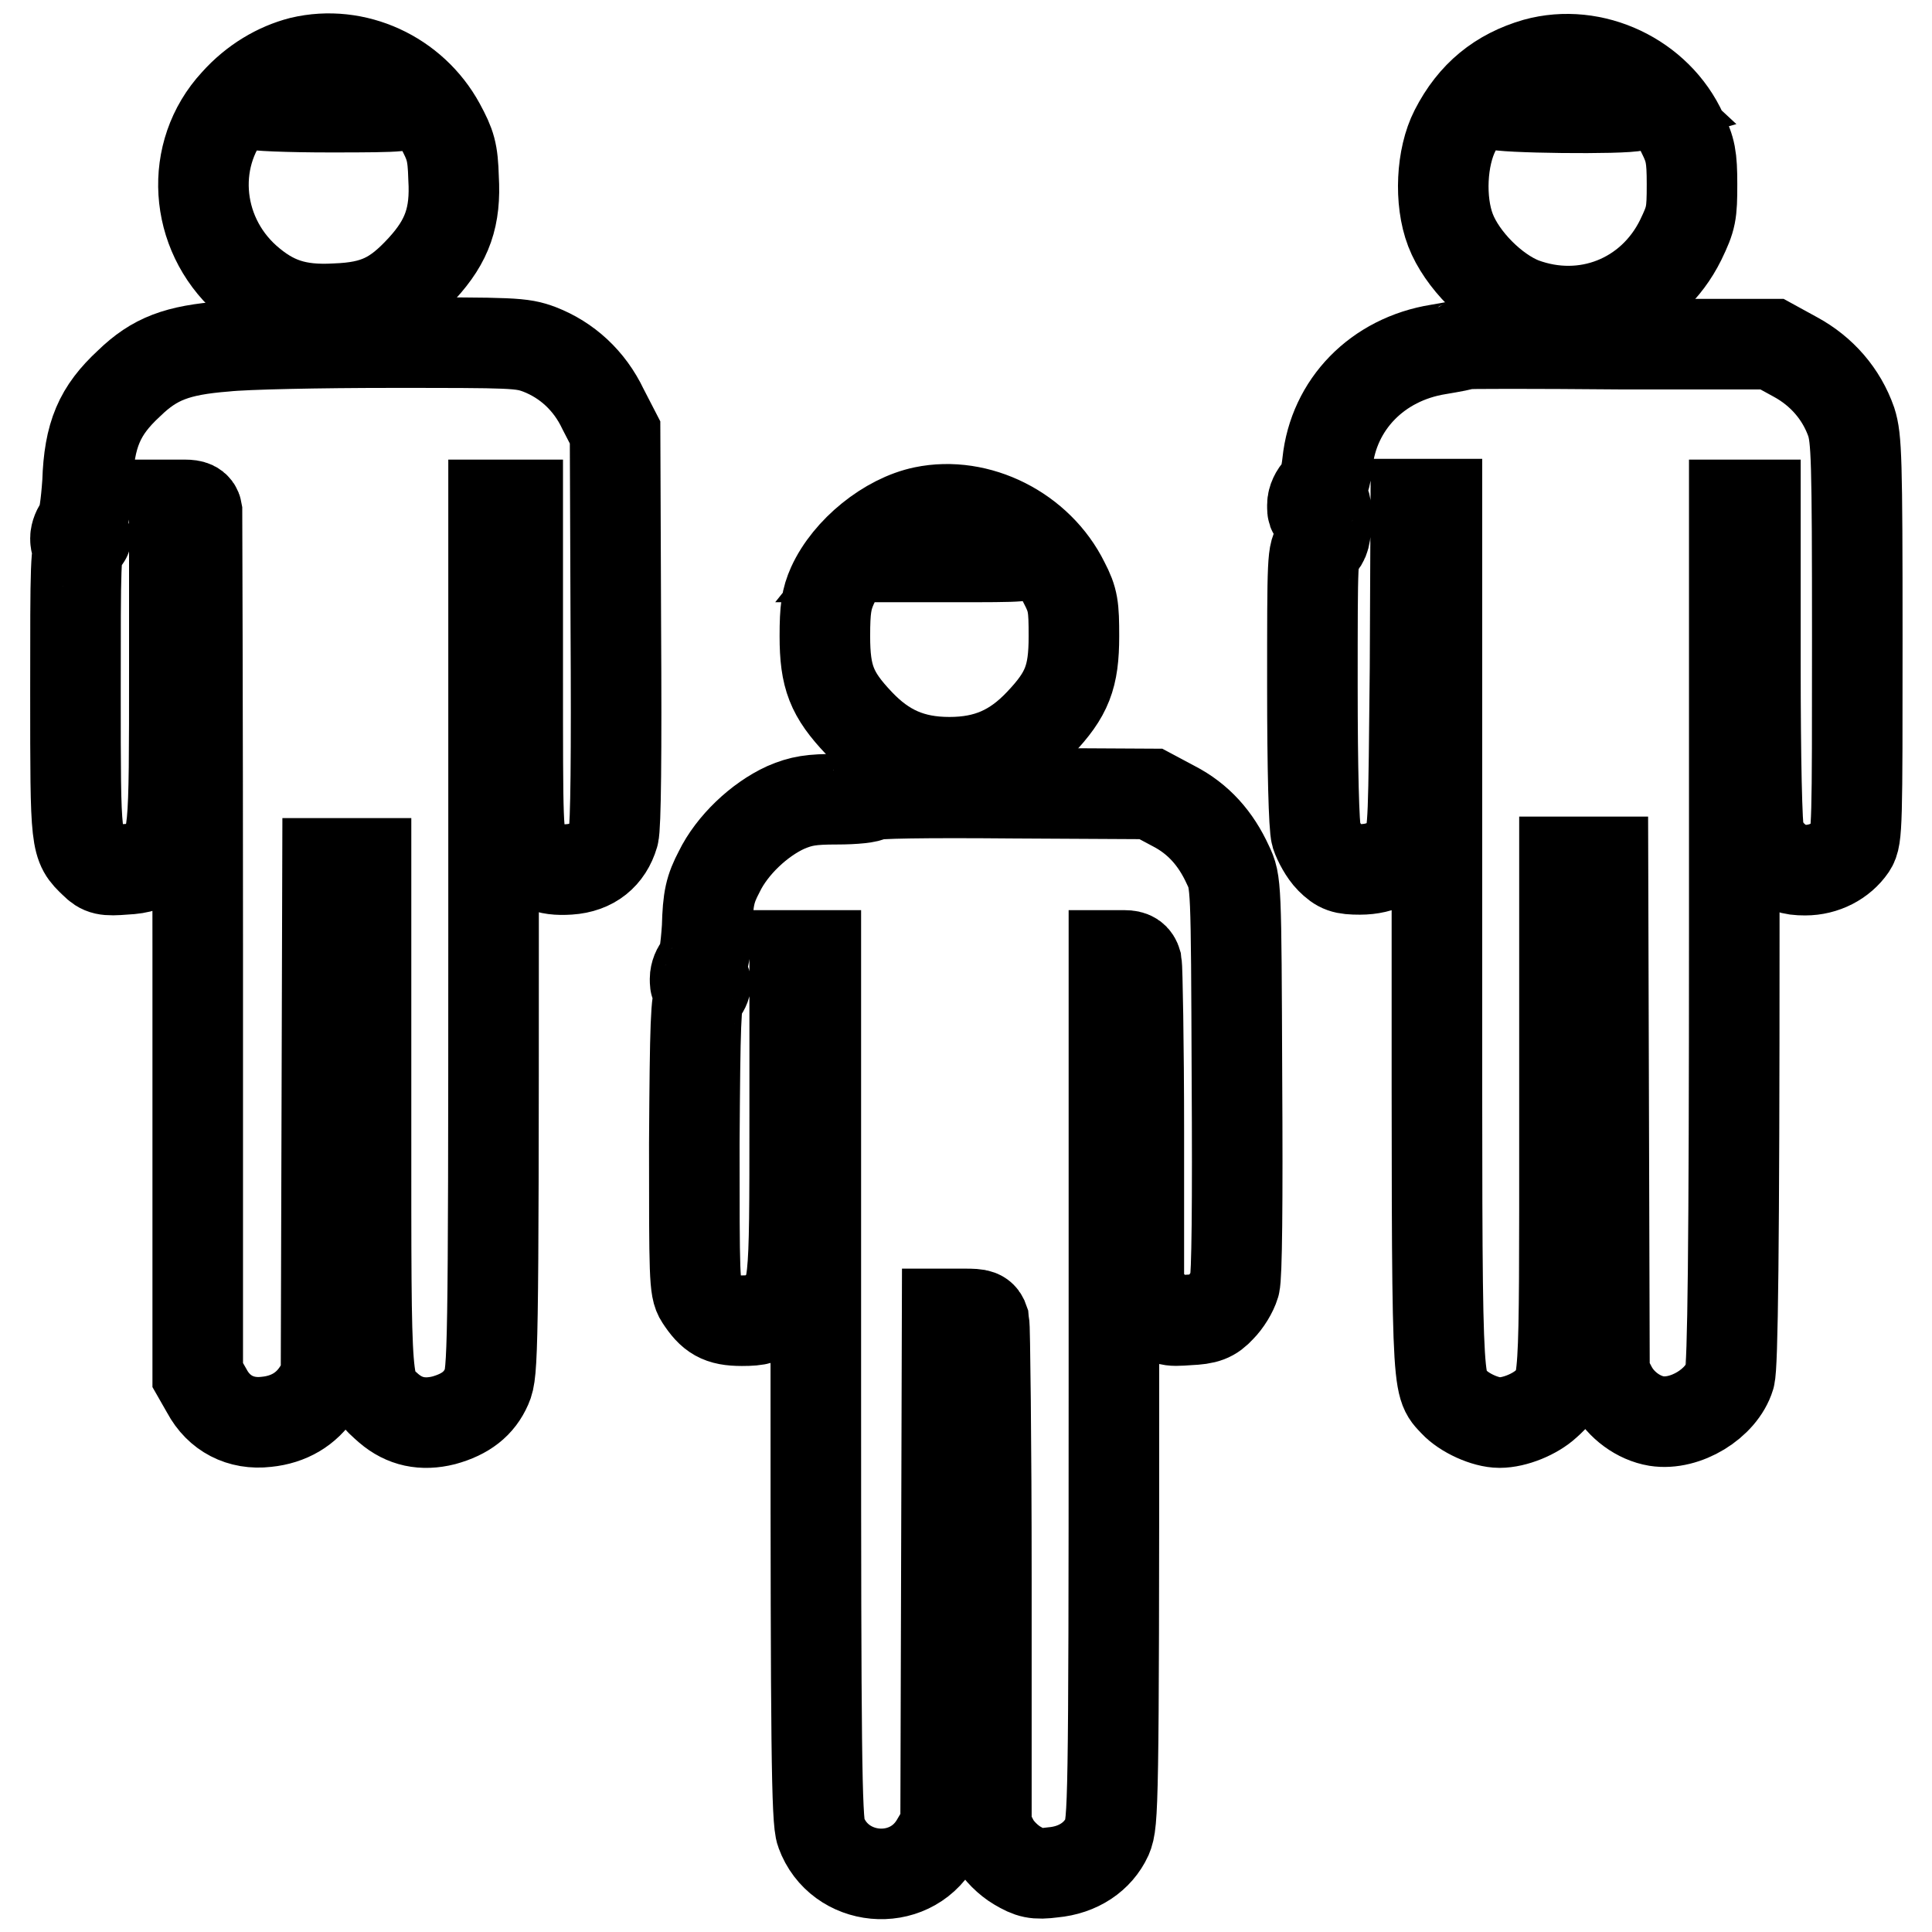
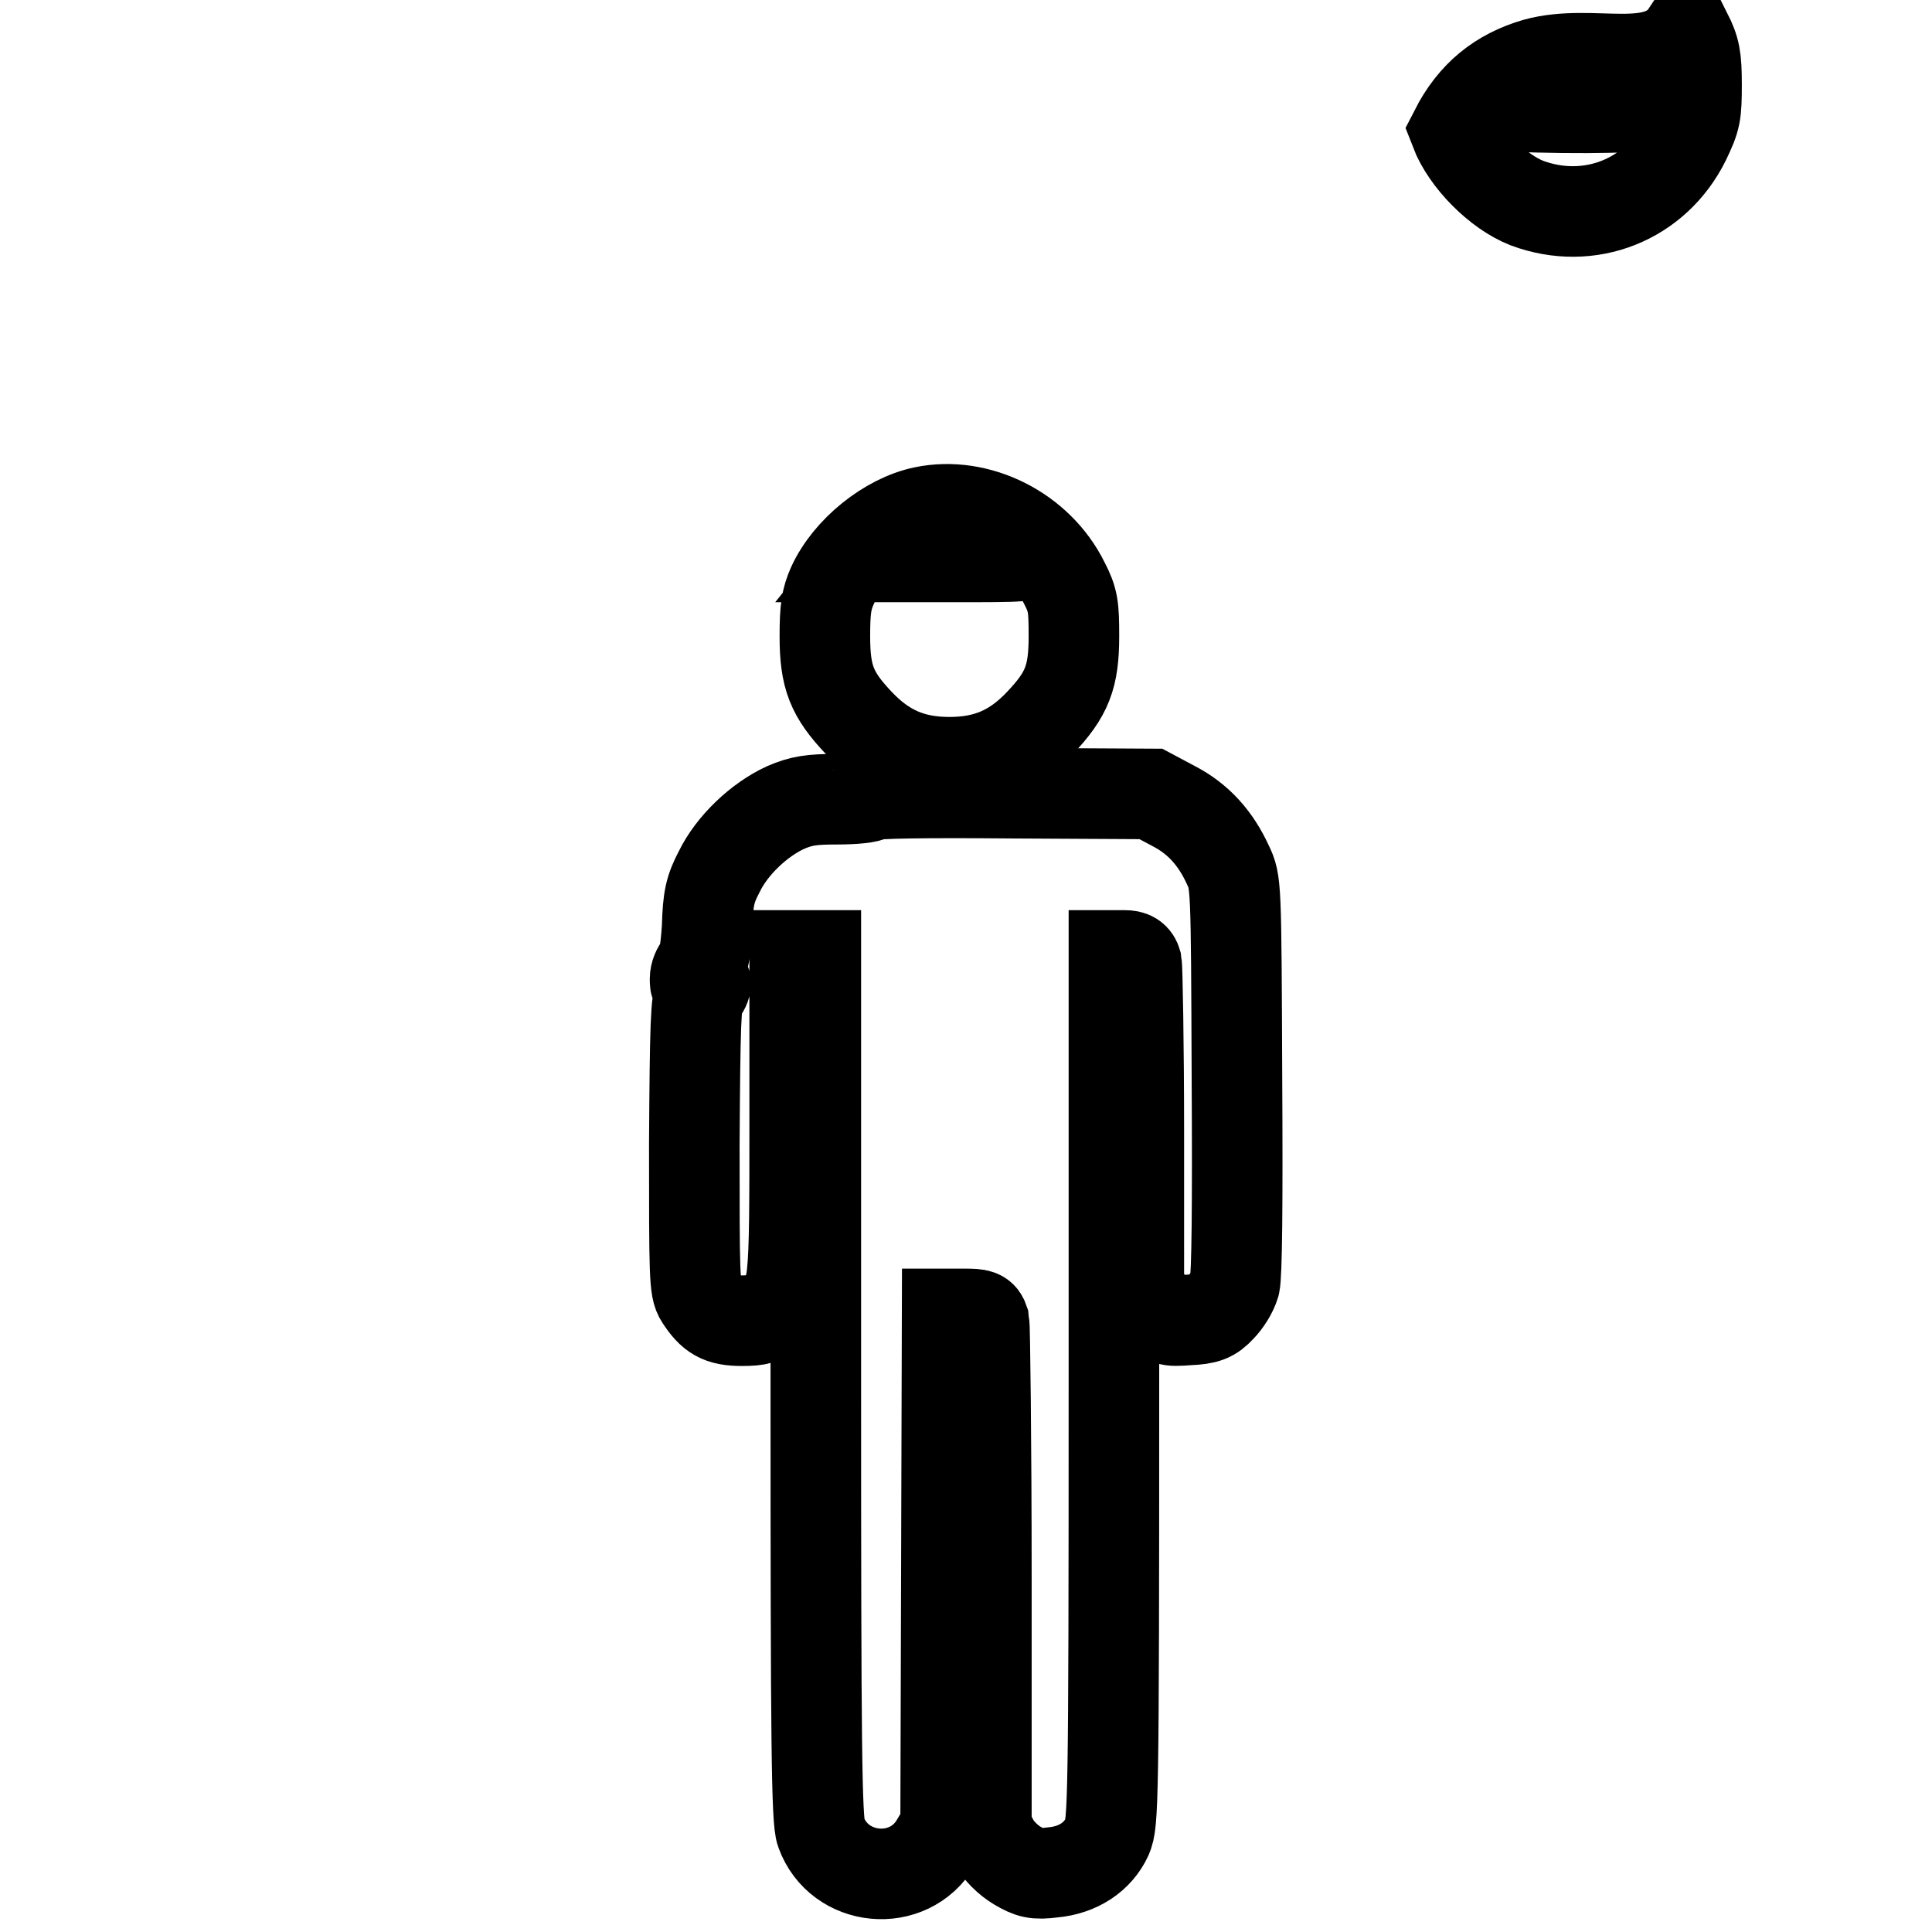
<svg xmlns="http://www.w3.org/2000/svg" version="1.1" x="0px" y="0px" viewBox="0 0 256 256" enable-background="new 0 0 256 256" xml:space="preserve">
  <g>
    <g>
      <g>
-         <path stroke-width="12" fill-opacity="0" stroke="#000000" d="M39.9,8.2c-3.1,0.8-6.2,2.6-8.7,5.4c-6.2,6.7-5.5,17.2,1.4,23.4c3.5,3.1,6.7,4.2,11.9,3.9c5.3-0.2,7.9-1.5,11.4-5.3c3.4-3.7,4.5-6.9,4.2-12c-0.1-3.5-0.4-4.4-1.8-7C54.7,10,47.1,6.5,39.9,8.2z M47.3,9.3c2.6,0.8,5.7,2.7,6.3,4c0.5,0.8,0.2,0.9-9.8,0.9c-5.7,0-10.3-0.2-10.3-0.4c0-0.8,3.7-3.7,5.2-4.1C42.5,8.5,44.3,8.4,47.3,9.3z" />
-         <path stroke-width="12" fill-opacity="0" stroke="#000000" d="M203.5,8.4c-4.8,1.4-8.3,4.2-10.7,8.9c-1.8,3.5-2.1,9.3-0.6,13.2c1.5,3.9,5.7,8.1,9.5,9.6c8.3,3.1,17.1-0.4,21-8.3c1.4-2.9,1.5-3.5,1.5-7.4c0-3.6-0.2-4.6-1.3-6.8C219.6,10.3,211.1,6.3,203.5,8.4z M213.5,10c1.1,0.5,2.6,1.5,3.3,2.3l1.4,1.3l-1.4,0.4c-1.6,0.5-18.3,0.3-18.7-0.2s1.1-2.2,2.9-3.1C205.1,8.5,209.7,8.3,213.5,10z" />
-         <path stroke-width="12" fill-opacity="0" stroke="#000000" d="M29.8,45.9c-6.3,0.5-9.3,1.6-12.7,4.9c-3.9,3.6-5.3,6.8-5.5,13.1c-0.2,2.9-0.5,5.1-0.9,5.7C10.3,70,10,70.8,10,71.3c0,0.8,0.1,0.8,0.8,0.3c0.8-0.6,0.8-0.6,0,0.3C10,72.8,10,74.4,10,91.8c0,20.3,0,20.1,2.5,22.5c1,1,1.5,1.1,4,0.9c2.2-0.1,3.1-0.5,4.1-1.4c2.5-2.3,2.5-2.4,2.5-25.5V66.9h1.4c1,0,1.5,0.2,1.6,0.8c0,0.5,0.1,26.4,0.1,57.7v56.8l1.2,2.1c1.6,3,4.5,4.5,7.9,4.1c3-0.3,5.3-1.7,6.8-4l1.1-1.7l0.1-34.2l0.1-34.1h2.5h2.6v33.8c0,37.3-0.1,35.6,3,38.4c2.1,1.8,4.5,2.3,7.3,1.6c2.9-0.8,4.7-2.2,5.7-4.5c0.8-1.8,0.9-4.4,0.9-59.4V66.9h1.6h1.6v21.9c0,20.9,0,22,0.9,23.5c1.5,2.4,2.9,3.1,5.9,2.9c3.1-0.2,5.1-1.9,5.9-4.6c0.3-1.1,0.4-10.6,0.3-27.5l-0.1-25.8l-1.6-3.1c-1.8-3.8-4.8-6.5-8.4-7.9c-2.4-0.9-3.5-0.9-19.8-0.9C42.4,45.4,32.5,45.6,29.8,45.9z" />
-         <path stroke-width="12" fill-opacity="0" stroke="#000000" d="M194,45.6c0,0.1-1.6,0.4-3.4,0.7c-8.1,1.3-13.9,7.3-14.7,15c-0.2,1.9-0.6,3.1-1.1,3.6c-0.5,0.5-0.9,1.3-0.9,2c0,1.1,0,1.2,0.9,0.3c0.9-0.8,0.9-0.8,0.9,1.7c0,2-0.2,2.8-0.9,3.4c-0.9,0.8-0.9,1.5-0.9,18.7c0,10.8,0.2,18.6,0.5,19.6c0.3,0.9,1.1,2.4,1.9,3.2c1.2,1.2,1.8,1.4,3.9,1.4c2.9,0,5.1-1.2,6.3-3.4c0.8-1.4,0.8-3.4,1-23.3l0.1-21.7h1.4h1.4v57.3c0,61.5-0.1,59.1,2.3,61.7c1.3,1.4,4.1,2.7,6,2.7c2,0,4.7-1.1,6.2-2.5c2.5-2.3,2.4-1,2.4-37.7v-34.1h2.6h2.5l0.1,33.9l0.1,34l1,1.9c1.2,2.2,3.5,3.9,5.9,4.3c3.8,0.6,8.6-2.3,9.7-5.9c0.4-1.4,0.6-16.7,0.6-58.8V66.9h1.4h1.4v21c0,12.8,0.2,21.7,0.5,22.8c0.3,0.9,1.2,2.3,2.2,3.1c1.3,1.2,2,1.5,3.9,1.5c2.5,0,4.8-1.2,6.1-3.1c0.8-1.2,0.8-3,0.8-27.6c0-23.9-0.1-26.5-0.8-28.7c-1.3-3.7-3.9-6.7-7.4-8.6l-3.1-1.7l-20.3,0C203.3,45.5,194.1,45.5,194,45.6z" />
+         <path stroke-width="12" fill-opacity="0" stroke="#000000" d="M203.5,8.4c-4.8,1.4-8.3,4.2-10.7,8.9c1.5,3.9,5.7,8.1,9.5,9.6c8.3,3.1,17.1-0.4,21-8.3c1.4-2.9,1.5-3.5,1.5-7.4c0-3.6-0.2-4.6-1.3-6.8C219.6,10.3,211.1,6.3,203.5,8.4z M213.5,10c1.1,0.5,2.6,1.5,3.3,2.3l1.4,1.3l-1.4,0.4c-1.6,0.5-18.3,0.3-18.7-0.2s1.1-2.2,2.9-3.1C205.1,8.5,209.7,8.3,213.5,10z" />
        <path stroke-width="12" fill-opacity="0" stroke="#000000" d="M122.4,67.8c-4.8,1-10,5.2-12.1,9.8c-0.8,1.8-1,3.1-1,6.7c0,5.4,0.9,7.7,4.5,11.5c3.4,3.6,7,5.2,12,5.2c5,0,8.6-1.6,12-5.2c3.6-3.8,4.5-6.1,4.5-11.5c0-3.9-0.1-4.8-1.3-7.1C137.6,70.3,129.6,66.3,122.4,67.8z M131.1,69.5c1.8,0.8,3.8,2.2,4.7,3.4c0.6,0.9,0.3,0.9-10,0.9l-10.6,0l0.8-1C119.5,68.7,125.8,67.3,131.1,69.5z" />
        <path stroke-width="12" fill-opacity="0" stroke="#000000" d="M115.4,105.4c-0.2,0.3-2.2,0.5-4.5,0.5c-3.4,0-4.7,0.2-6.8,1.1c-3.5,1.6-7.1,5-8.8,8.5c-1.2,2.3-1.5,3.5-1.6,7.4c-0.2,3-0.5,4.8-0.9,5.1c-0.4,0.3-0.7,1.1-0.7,1.7c0,1,0.1,1.1,0.7,0.6c0.9-0.8,1,0.3,0,1.4c-0.6,0.7-0.7,3.9-0.8,19.9c0,17.4,0,19.2,0.8,20.4c1.5,2.3,2.6,3,5.5,3c2.2,0,2.9-0.2,4.2-1.3c2.8-2.3,2.8-2.3,2.8-25.7v-21.4h1.4h1.4v57.2c0,47,0.1,57.5,0.7,59c2.4,6.6,11.6,7.5,15.2,1.4l1.3-2.2l0.1-34l0.1-33.9h2.3c2,0,2.3,0.1,2.6,1c0.1,0.6,0.3,16,0.3,34.1v33l1,1.9c0.6,1.1,1.9,2.4,3.1,3.1c1.7,1,2.4,1.2,4.7,0.9c3.4-0.3,6-2.1,7.2-4.7c0.8-1.9,0.9-4,0.9-59.4v-57.4h1.4c1,0,1.4,0.3,1.6,1c0.1,0.6,0.3,10.7,0.3,22.4v21.3l1.9,1.9c1.8,1.9,1.9,1.9,4.7,1.7c2.3-0.1,3.1-0.4,4.2-1.6c0.8-0.8,1.6-2.1,1.9-3.1c0.3-1.1,0.4-10.6,0.3-27.5c-0.1-25.7-0.1-25.8-1.2-28.1c-1.6-3.5-3.9-6.1-7.2-7.8l-3-1.6l-18.4-0.1C122.7,105,115.6,105.1,115.4,105.4z" />
      </g>
    </g>
  </g>
</svg>